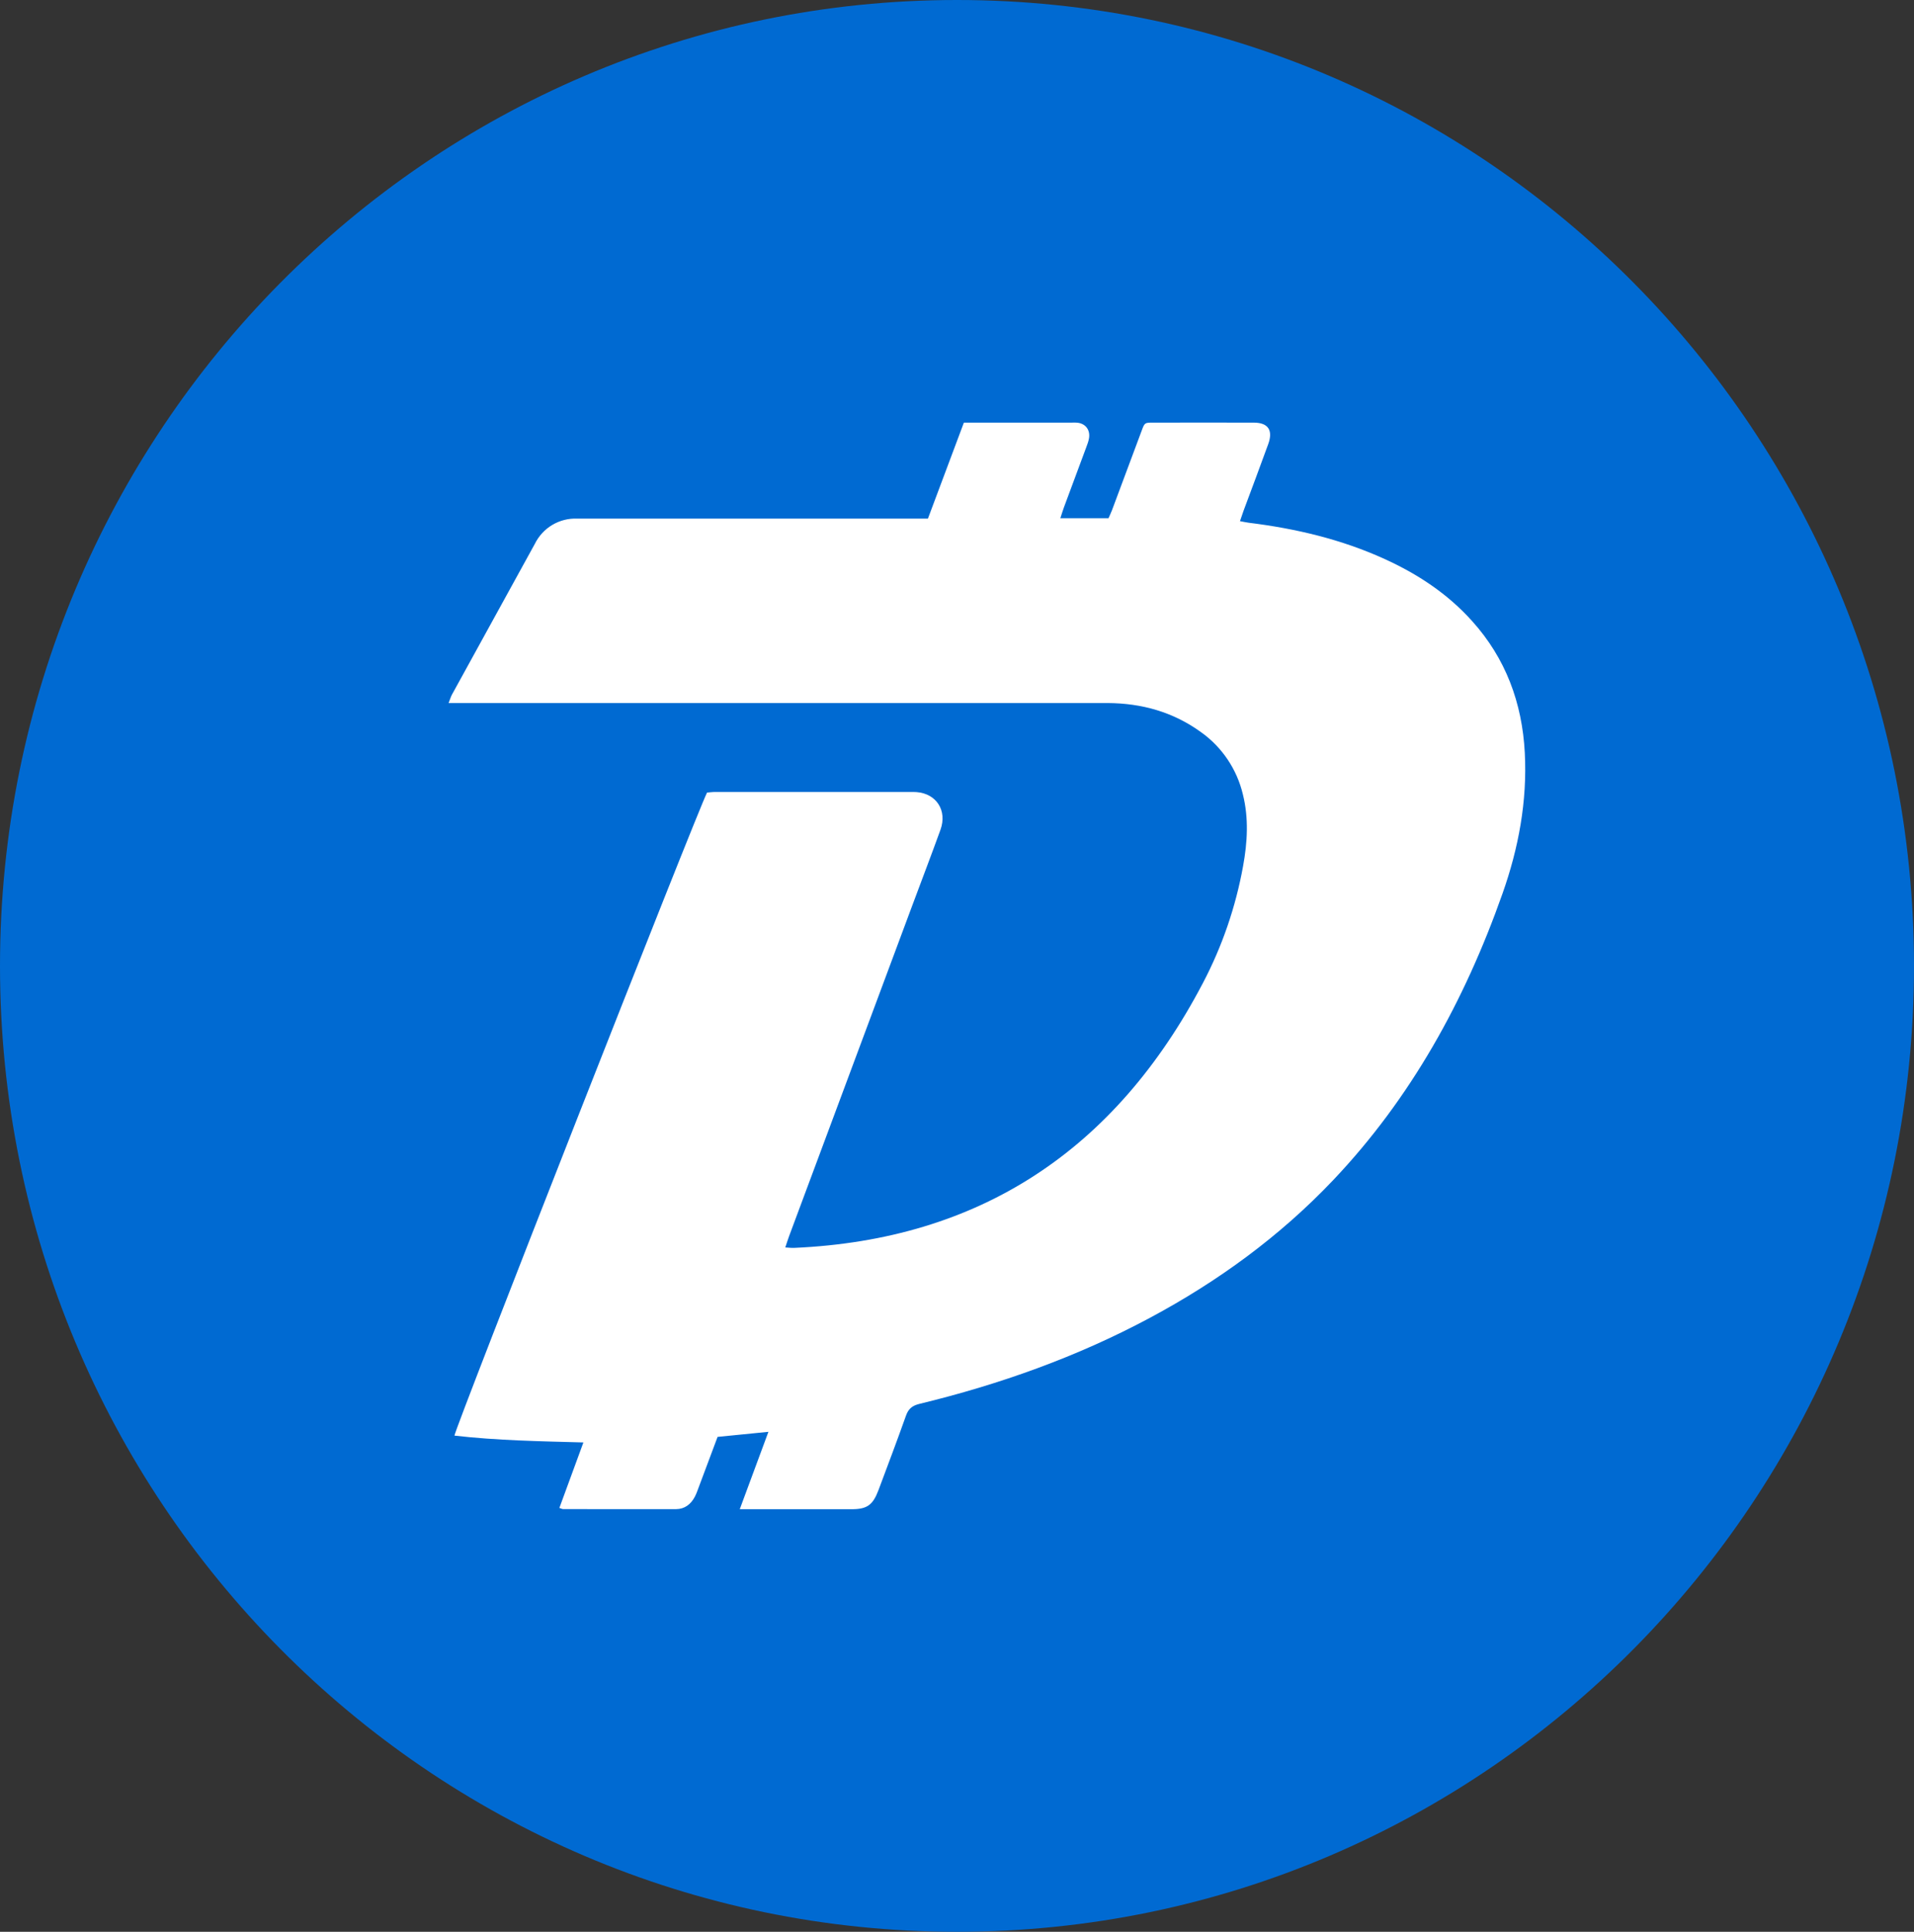
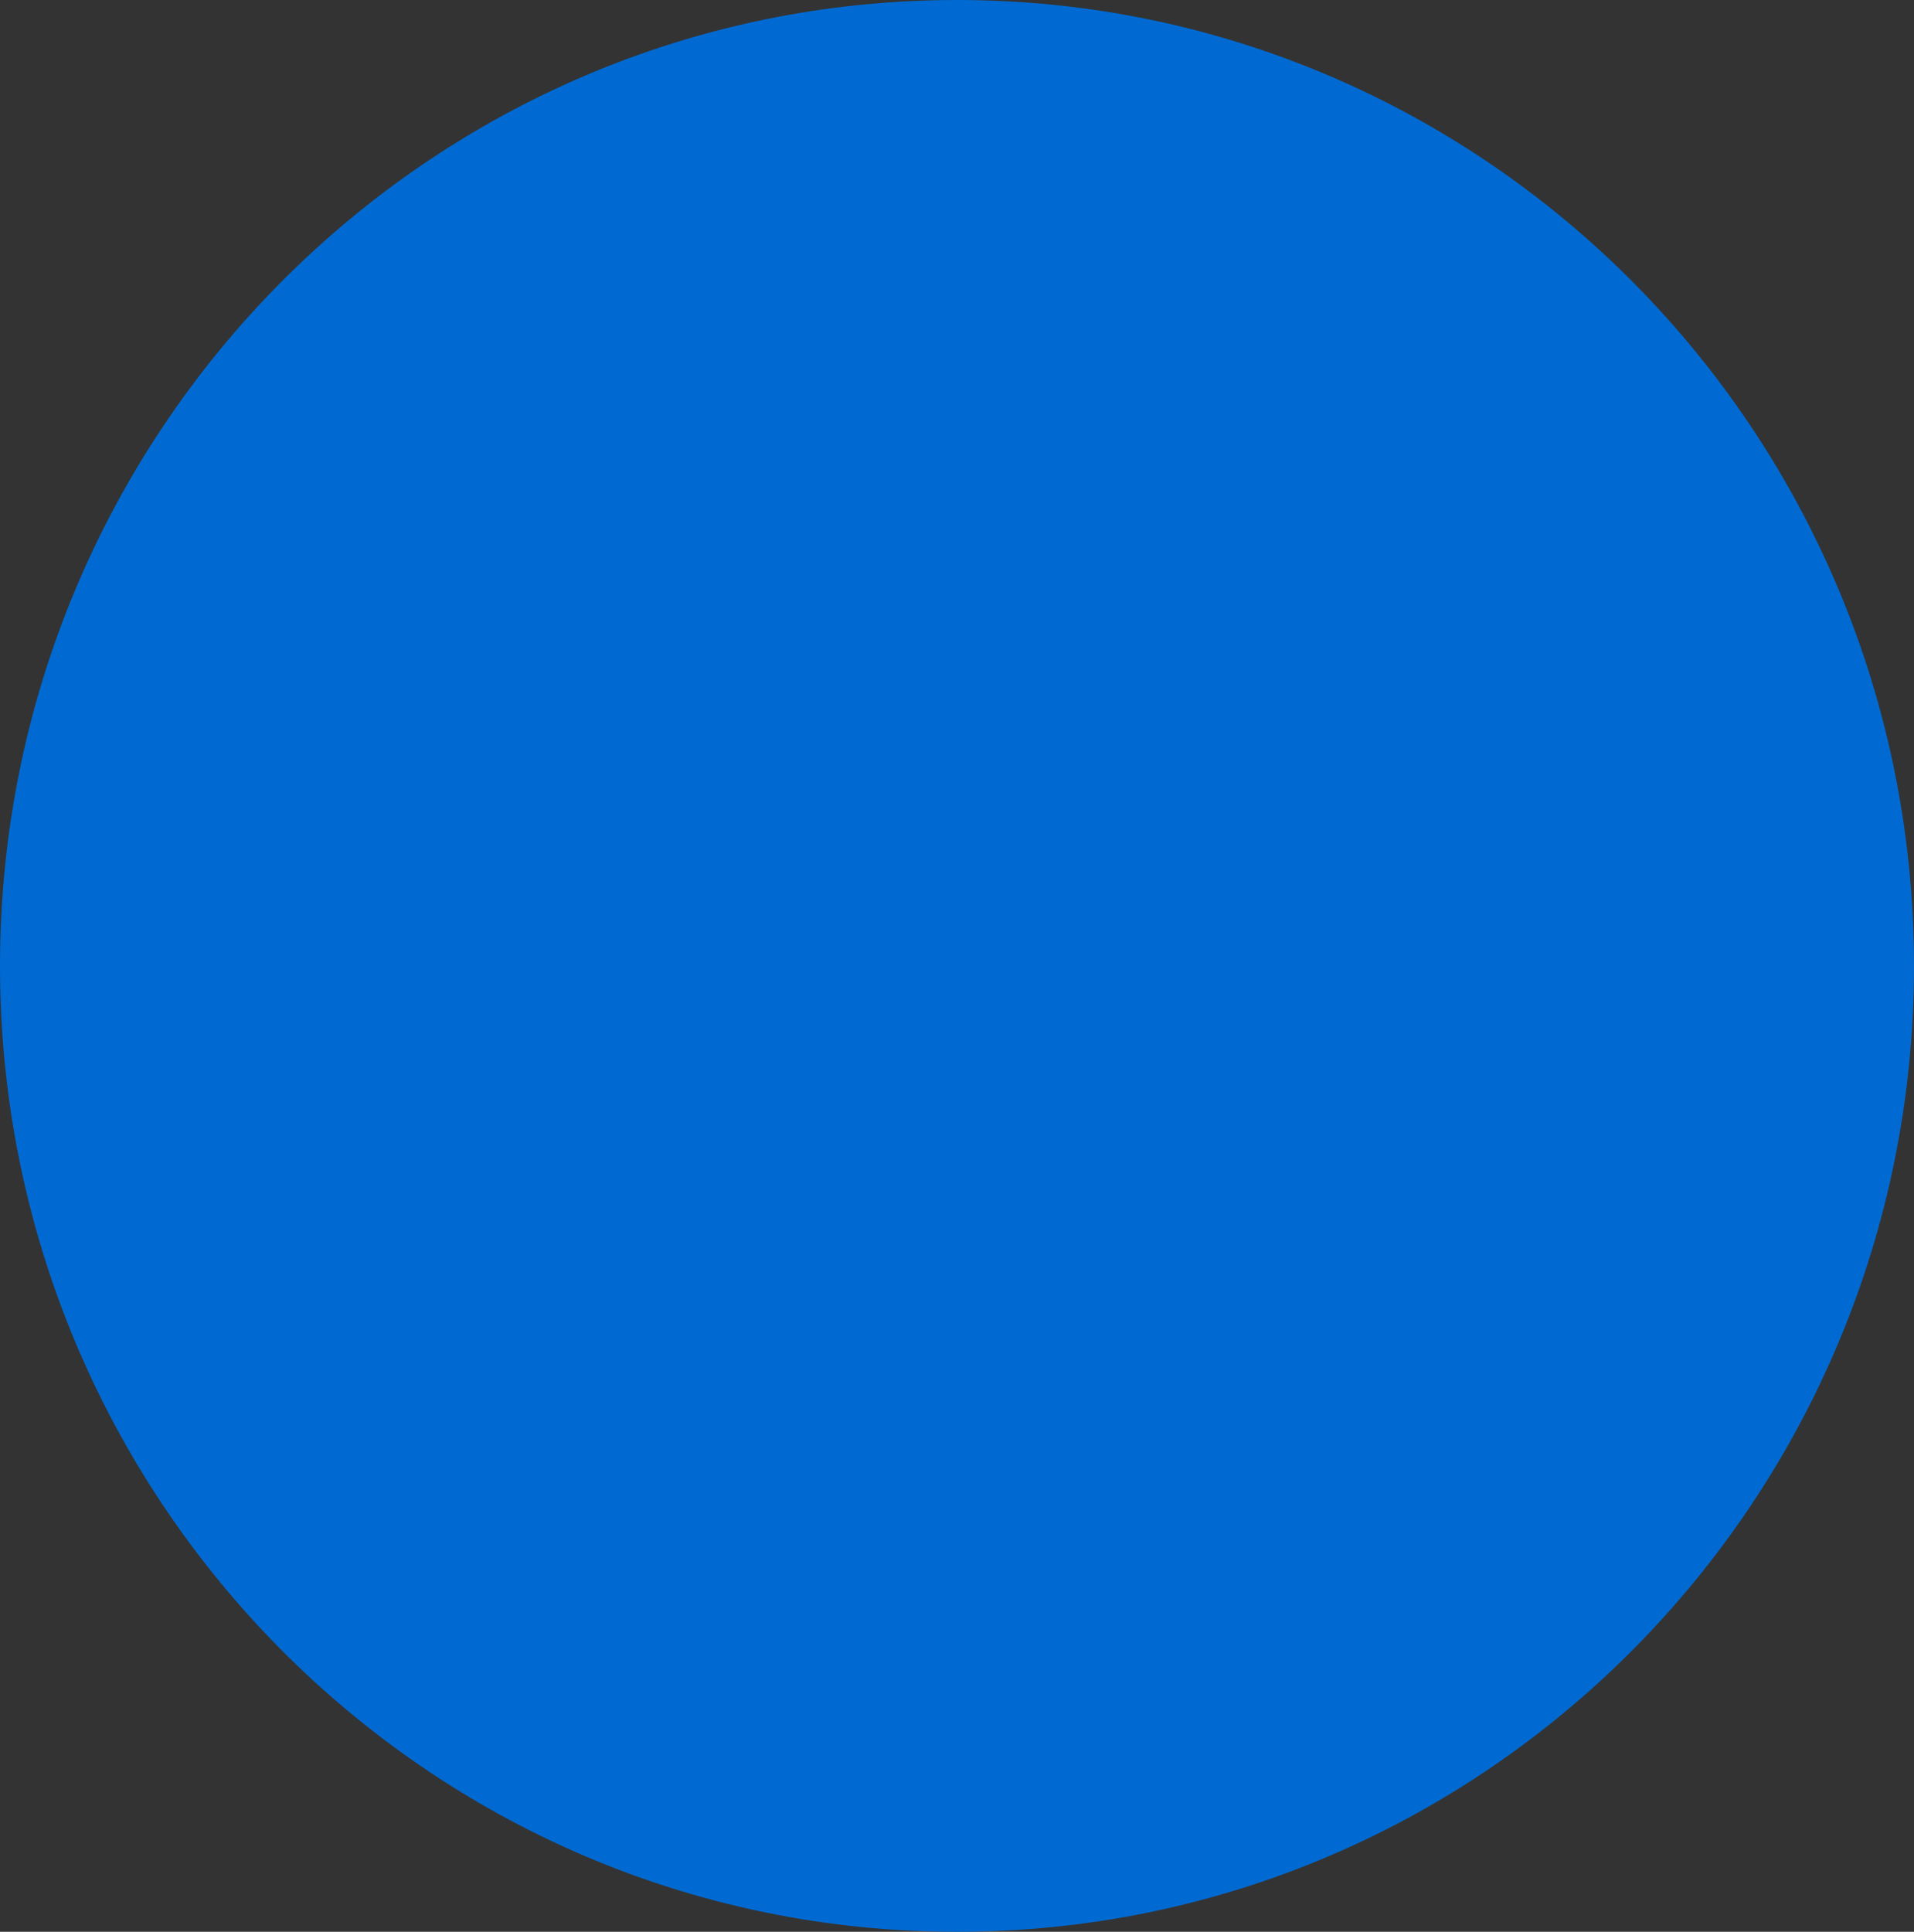
<svg xmlns="http://www.w3.org/2000/svg" width="110" height="111" viewBox="0 0 110 111" fill="none">
  <rect x="0" y="0" width="110" height="111" fill="#333333" stroke="none" />
  <path d="M55 111C85.376 111 110 86.152 110 55.5C110 24.848 85.376 0 55 0C24.624 0 0 24.848 0 55.5C0 86.152 24.624 111 55 111Z" fill="#006AD2" />
-   <path fill-rule="evenodd" clip-rule="evenodd" d="M42.515 86.719L44.162 82.272L41.24 82.563L40.188 85.373C40.105 85.585 40.037 85.807 39.93 86.008C39.7 86.441 39.346 86.712 38.854 86.715C36.688 86.719 34.53 86.715 32.364 86.712C32.312 86.712 32.261 86.681 32.148 86.646L33.529 82.882C31.01 82.813 28.559 82.771 26.118 82.49C26.159 82.029 40.081 46.606 40.635 45.541C40.772 45.531 40.934 45.507 41.099 45.507H52.339C52.453 45.507 52.566 45.507 52.676 45.514C53.814 45.6 54.447 46.572 54.051 47.675C53.525 49.132 52.968 50.581 52.429 52.031L45.354 71.019C45.282 71.213 45.22 71.415 45.131 71.678C45.33 71.689 45.485 71.71 45.64 71.703C56.282 71.234 64.092 66.108 69.138 56.475C70.242 54.37 71.019 52.106 71.442 49.763C71.692 48.393 71.772 47.019 71.431 45.649C71.088 44.203 70.235 42.933 69.032 42.076C67.423 40.907 65.615 40.408 63.663 40.397H25.781C25.864 40.189 25.902 40.05 25.967 39.925L30.738 31.25C30.961 30.798 31.308 30.42 31.739 30.163C32.17 29.906 32.665 29.78 33.165 29.8H53.329L55.395 24.285H61.521C61.672 24.285 61.823 24.274 61.968 24.295C62.404 24.365 62.655 24.712 62.59 25.162C62.562 25.35 62.494 25.53 62.425 25.71C62.002 26.859 61.569 28.003 61.146 29.151C61.074 29.346 61.016 29.543 60.94 29.776H63.707C63.776 29.627 63.845 29.474 63.907 29.318L65.612 24.75C65.783 24.288 65.79 24.285 66.248 24.285C68.186 24.285 70.128 24.278 72.067 24.285C72.885 24.288 73.177 24.725 72.885 25.523C72.421 26.803 71.943 28.073 71.469 29.346C71.404 29.523 71.345 29.703 71.263 29.946C71.452 29.98 71.607 30.015 71.761 30.036C74.46 30.369 77.086 30.986 79.578 32.121C81.472 32.984 83.194 34.112 84.611 35.694C86.529 37.827 87.481 40.376 87.632 43.255C87.777 46.048 87.271 48.739 86.353 51.338C84.181 57.495 81.094 63.09 76.625 67.804C73.545 71.05 69.991 73.631 66.093 75.719C61.885 77.974 57.437 79.552 52.831 80.669C52.418 80.773 52.202 80.954 52.061 81.363C51.556 82.785 51.019 84.201 50.49 85.616C50.163 86.483 49.837 86.719 48.936 86.719H42.515Z" fill="white" />
</svg>